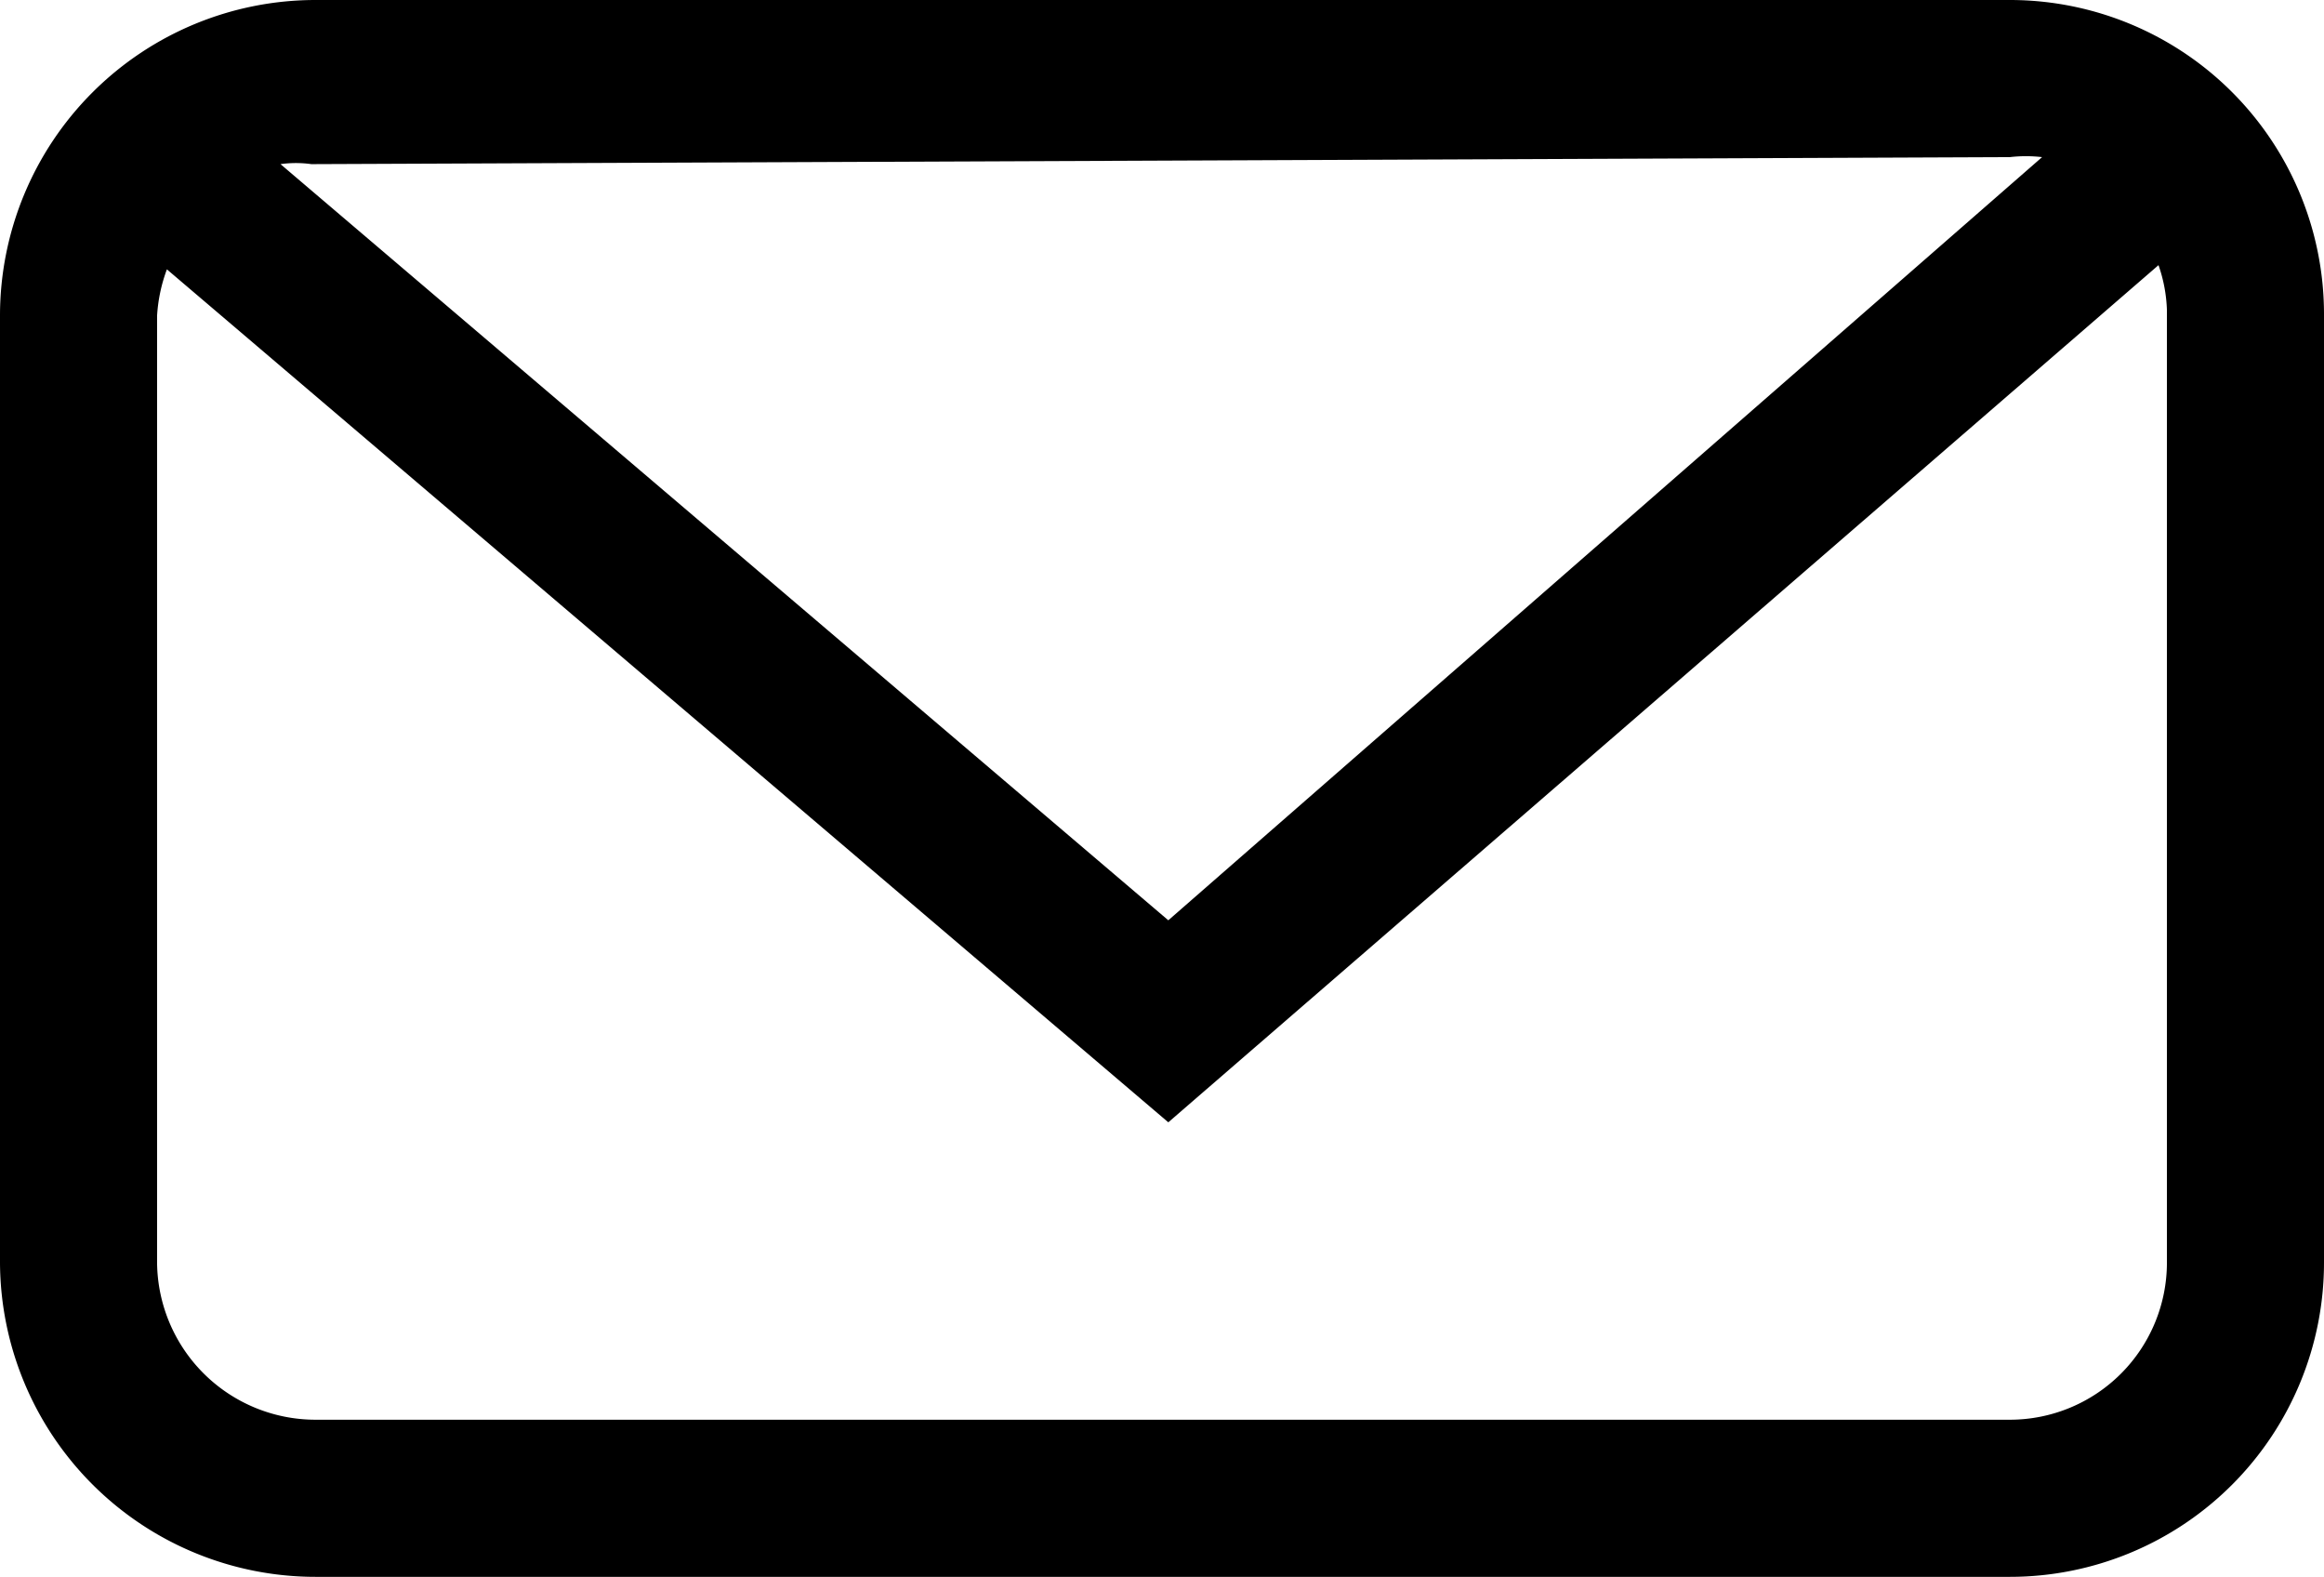
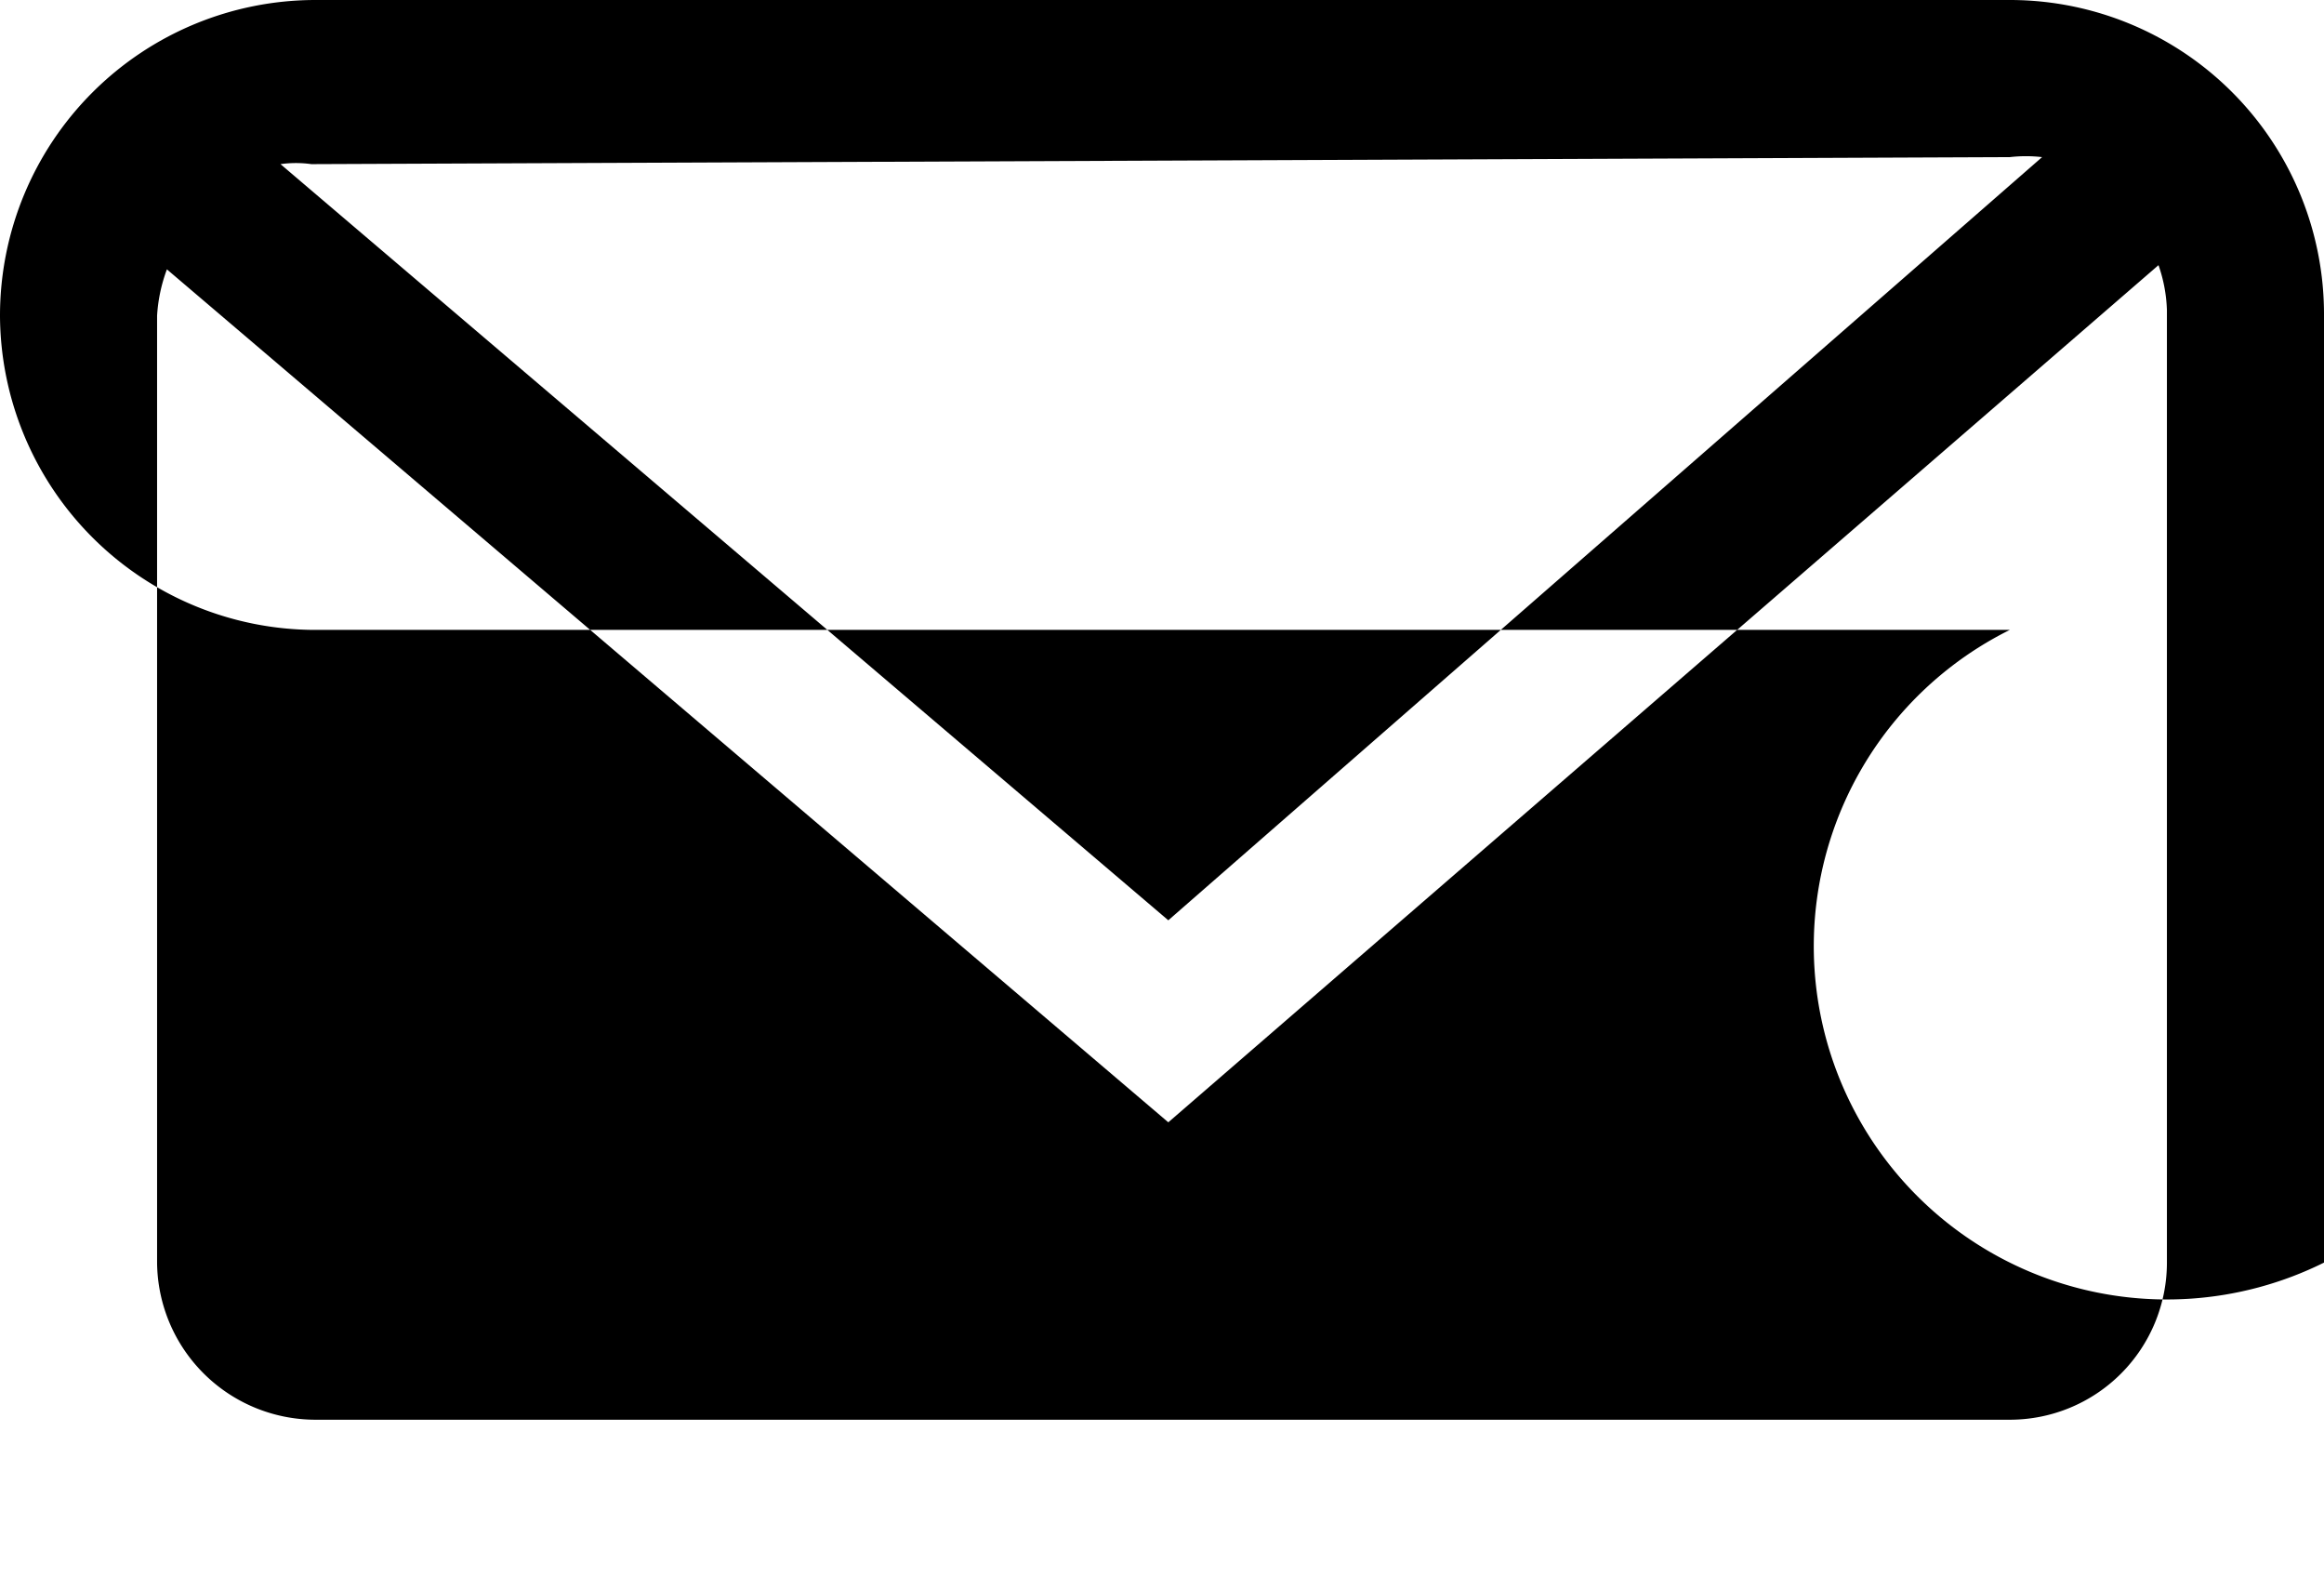
<svg xmlns="http://www.w3.org/2000/svg" viewBox="0 0 16.57 11.24">
  <g id="Layer_2" data-name="Layer 2">
    <g id="Layer_1-2" data-name="Layer 1">
-       <path d="M14.33,0H2.25A2.25,2.25,0,0,0,0,2.25V9a2.25,2.25,0,0,0,2.25,2.24H14.33A2.24,2.24,0,0,0,16.57,9V2.25A2.24,2.24,0,0,0,14.33,0Zm0,1.12a1,1,0,0,1,.23,0L8.33,6.56,2,1.17a.79.79,0,0,1,.22,0ZM15.45,9a1.12,1.12,0,0,1-1.12,1.12H2.25A1.13,1.13,0,0,1,1.12,9V2.25a1.14,1.14,0,0,1,.07-.33L8.33,8l7.06-6.11a1.07,1.07,0,0,1,.06.32Z" />
+       <path d="M14.33,0H2.25A2.25,2.25,0,0,0,0,2.25a2.25,2.25,0,0,0,2.25,2.24H14.33A2.24,2.24,0,0,0,16.57,9V2.25A2.24,2.24,0,0,0,14.33,0Zm0,1.12a1,1,0,0,1,.23,0L8.33,6.56,2,1.17a.79.79,0,0,1,.22,0ZM15.45,9a1.12,1.12,0,0,1-1.12,1.12H2.25A1.13,1.13,0,0,1,1.12,9V2.25a1.14,1.14,0,0,1,.07-.33L8.33,8l7.06-6.11a1.07,1.07,0,0,1,.06.32Z" />
    </g>
  </g>
</svg>